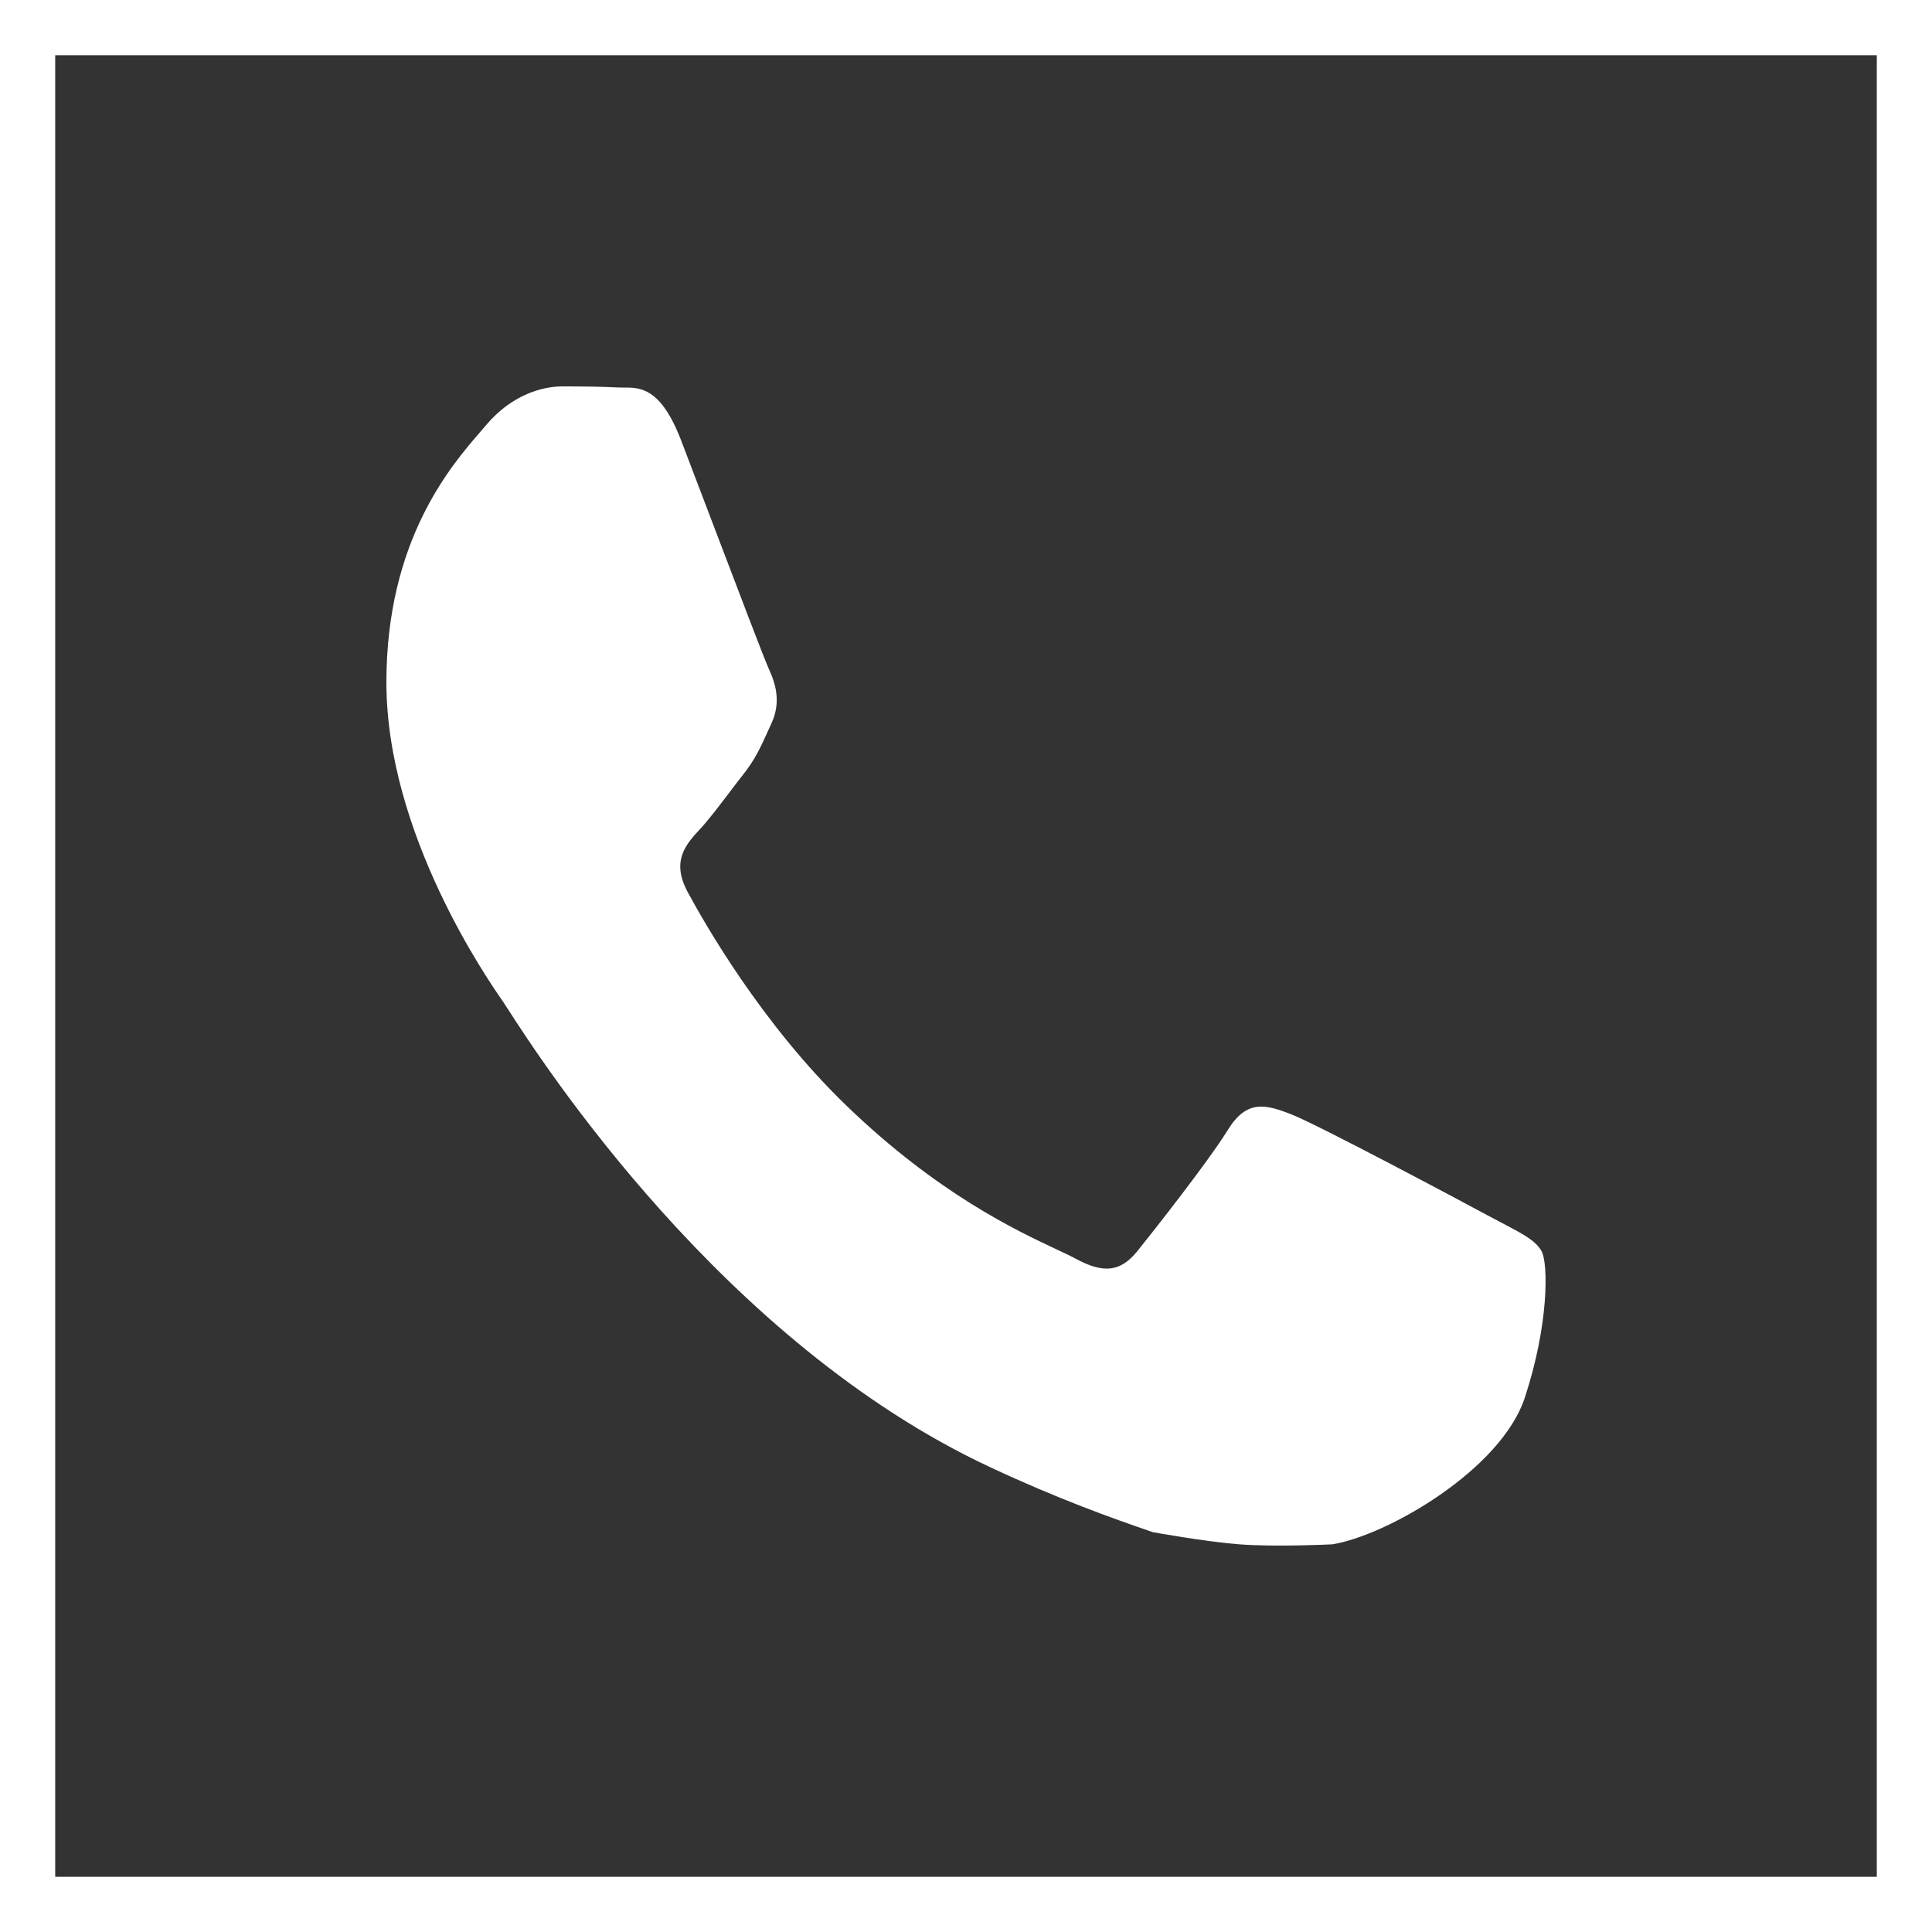
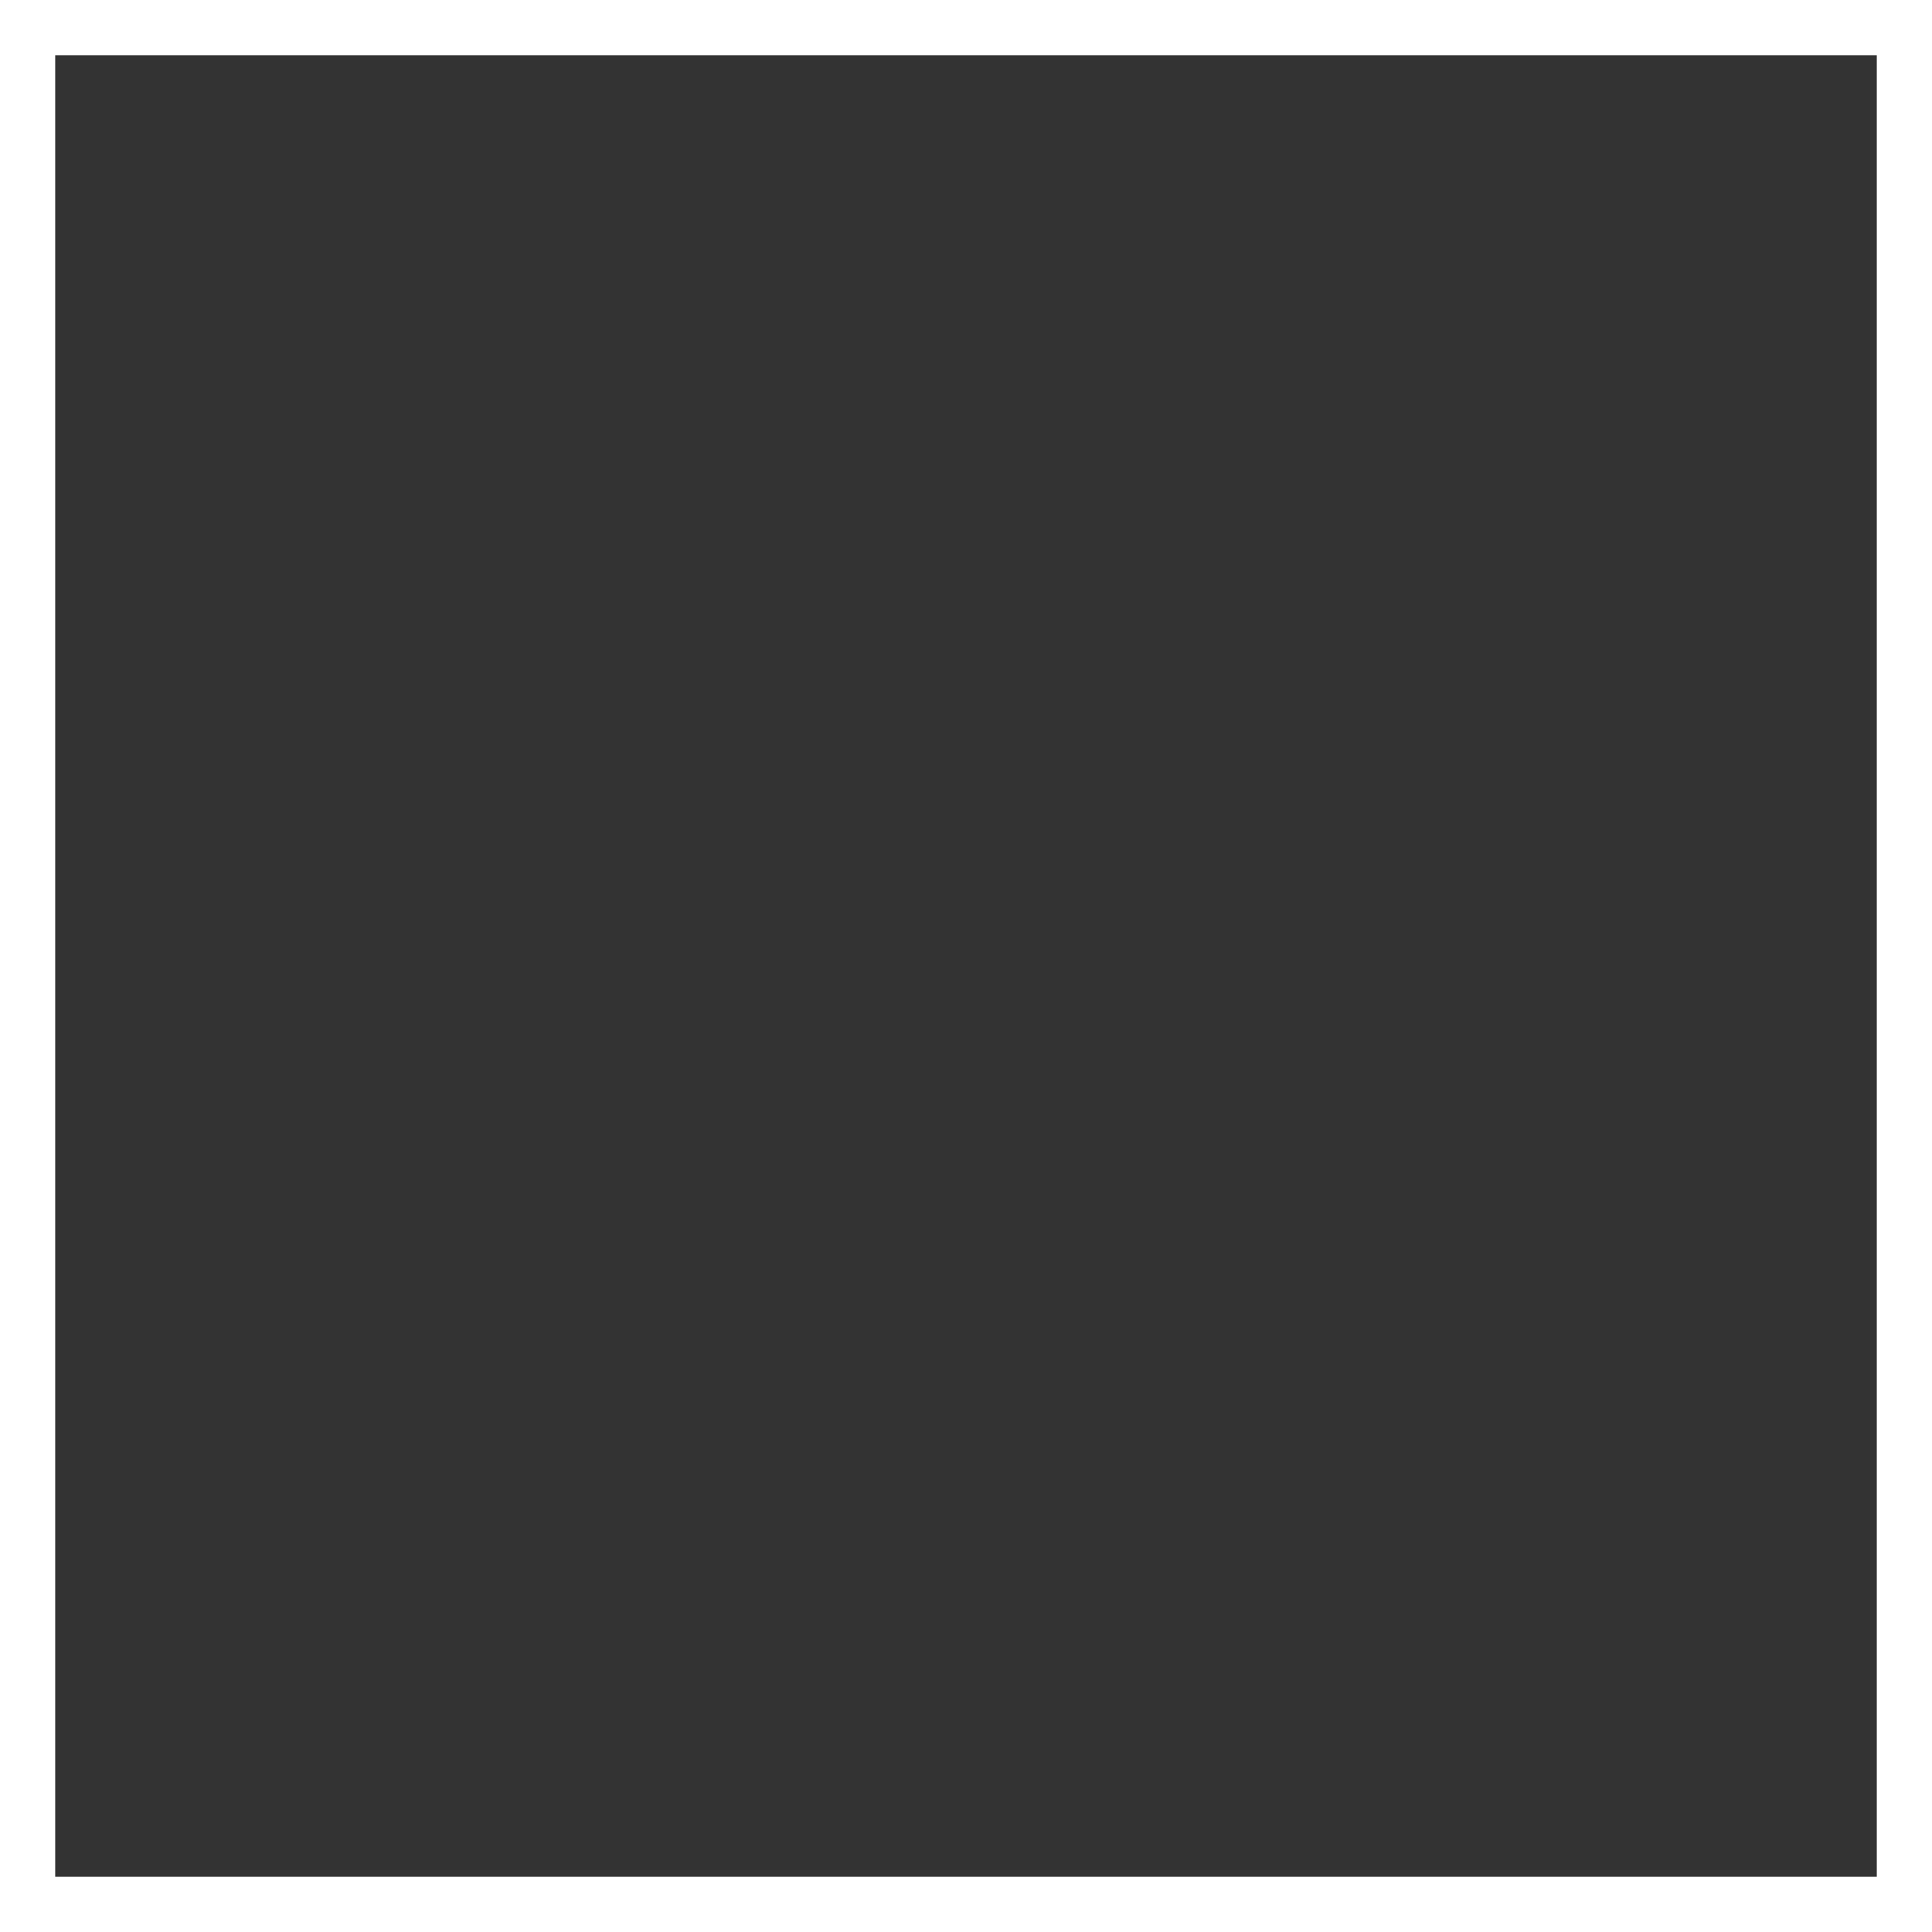
<svg xmlns="http://www.w3.org/2000/svg" width="35" height="35" viewBox="0 0 35 35" fill="none">
  <rect x="0" y="0" width="35" height="35" fill="#333333" stroke="none" />
  <rect x="0.5" y="0.5" width="34" height="34" stroke="white" />
-   <path d="M26.935 22.01C26.418 21.73 23.878 20.378 23.404 20.192C22.931 20.005 22.586 19.912 22.242 20.472C21.897 21.031 20.907 22.29 20.606 22.663C20.304 23.036 20.003 23.082 19.486 22.802C19.402 22.756 19.287 22.702 19.144 22.636L19.144 22.635C18.416 22.294 16.982 21.621 15.332 20.028C13.796 18.546 12.758 16.717 12.457 16.158C12.155 15.598 12.425 15.296 12.683 15.018C12.838 14.851 13.016 14.616 13.194 14.382L13.195 14.381L13.2 14.374C13.287 14.259 13.374 14.145 13.458 14.038C13.677 13.762 13.772 13.552 13.901 13.268L13.901 13.267L13.903 13.263C13.926 13.213 13.949 13.162 13.975 13.106C14.147 12.733 14.061 12.407 13.932 12.127C13.847 11.942 13.363 10.668 12.921 9.506L12.912 9.482L12.904 9.461C12.686 8.888 12.48 8.345 12.339 7.978C11.969 7.016 11.594 7.019 11.292 7.021C11.252 7.021 11.214 7.021 11.176 7.019C10.876 7.003 10.531 7 10.186 7C9.842 7 9.282 7.139 8.808 7.699C8.778 7.735 8.744 7.775 8.706 7.818L8.706 7.818C8.168 8.44 7 9.788 7 12.361C7 15.105 8.842 17.756 9.108 18.138L9.11 18.141C9.126 18.165 9.154 18.208 9.194 18.271L9.2 18.279L9.2 18.279C9.817 19.237 13.091 24.316 17.936 26.579C19.169 27.155 20.131 27.498 20.882 27.756C20.882 27.756 21.82 27.928 22.452 27.977C23.113 28.028 24.136 27.977 24.136 27.977C25.129 27.817 27.193 26.626 27.623 25.321C28.054 24.016 28.054 22.896 27.925 22.663C27.821 22.475 27.577 22.347 27.215 22.158C27.128 22.113 27.035 22.064 26.935 22.01Z" fill="white" />
</svg>